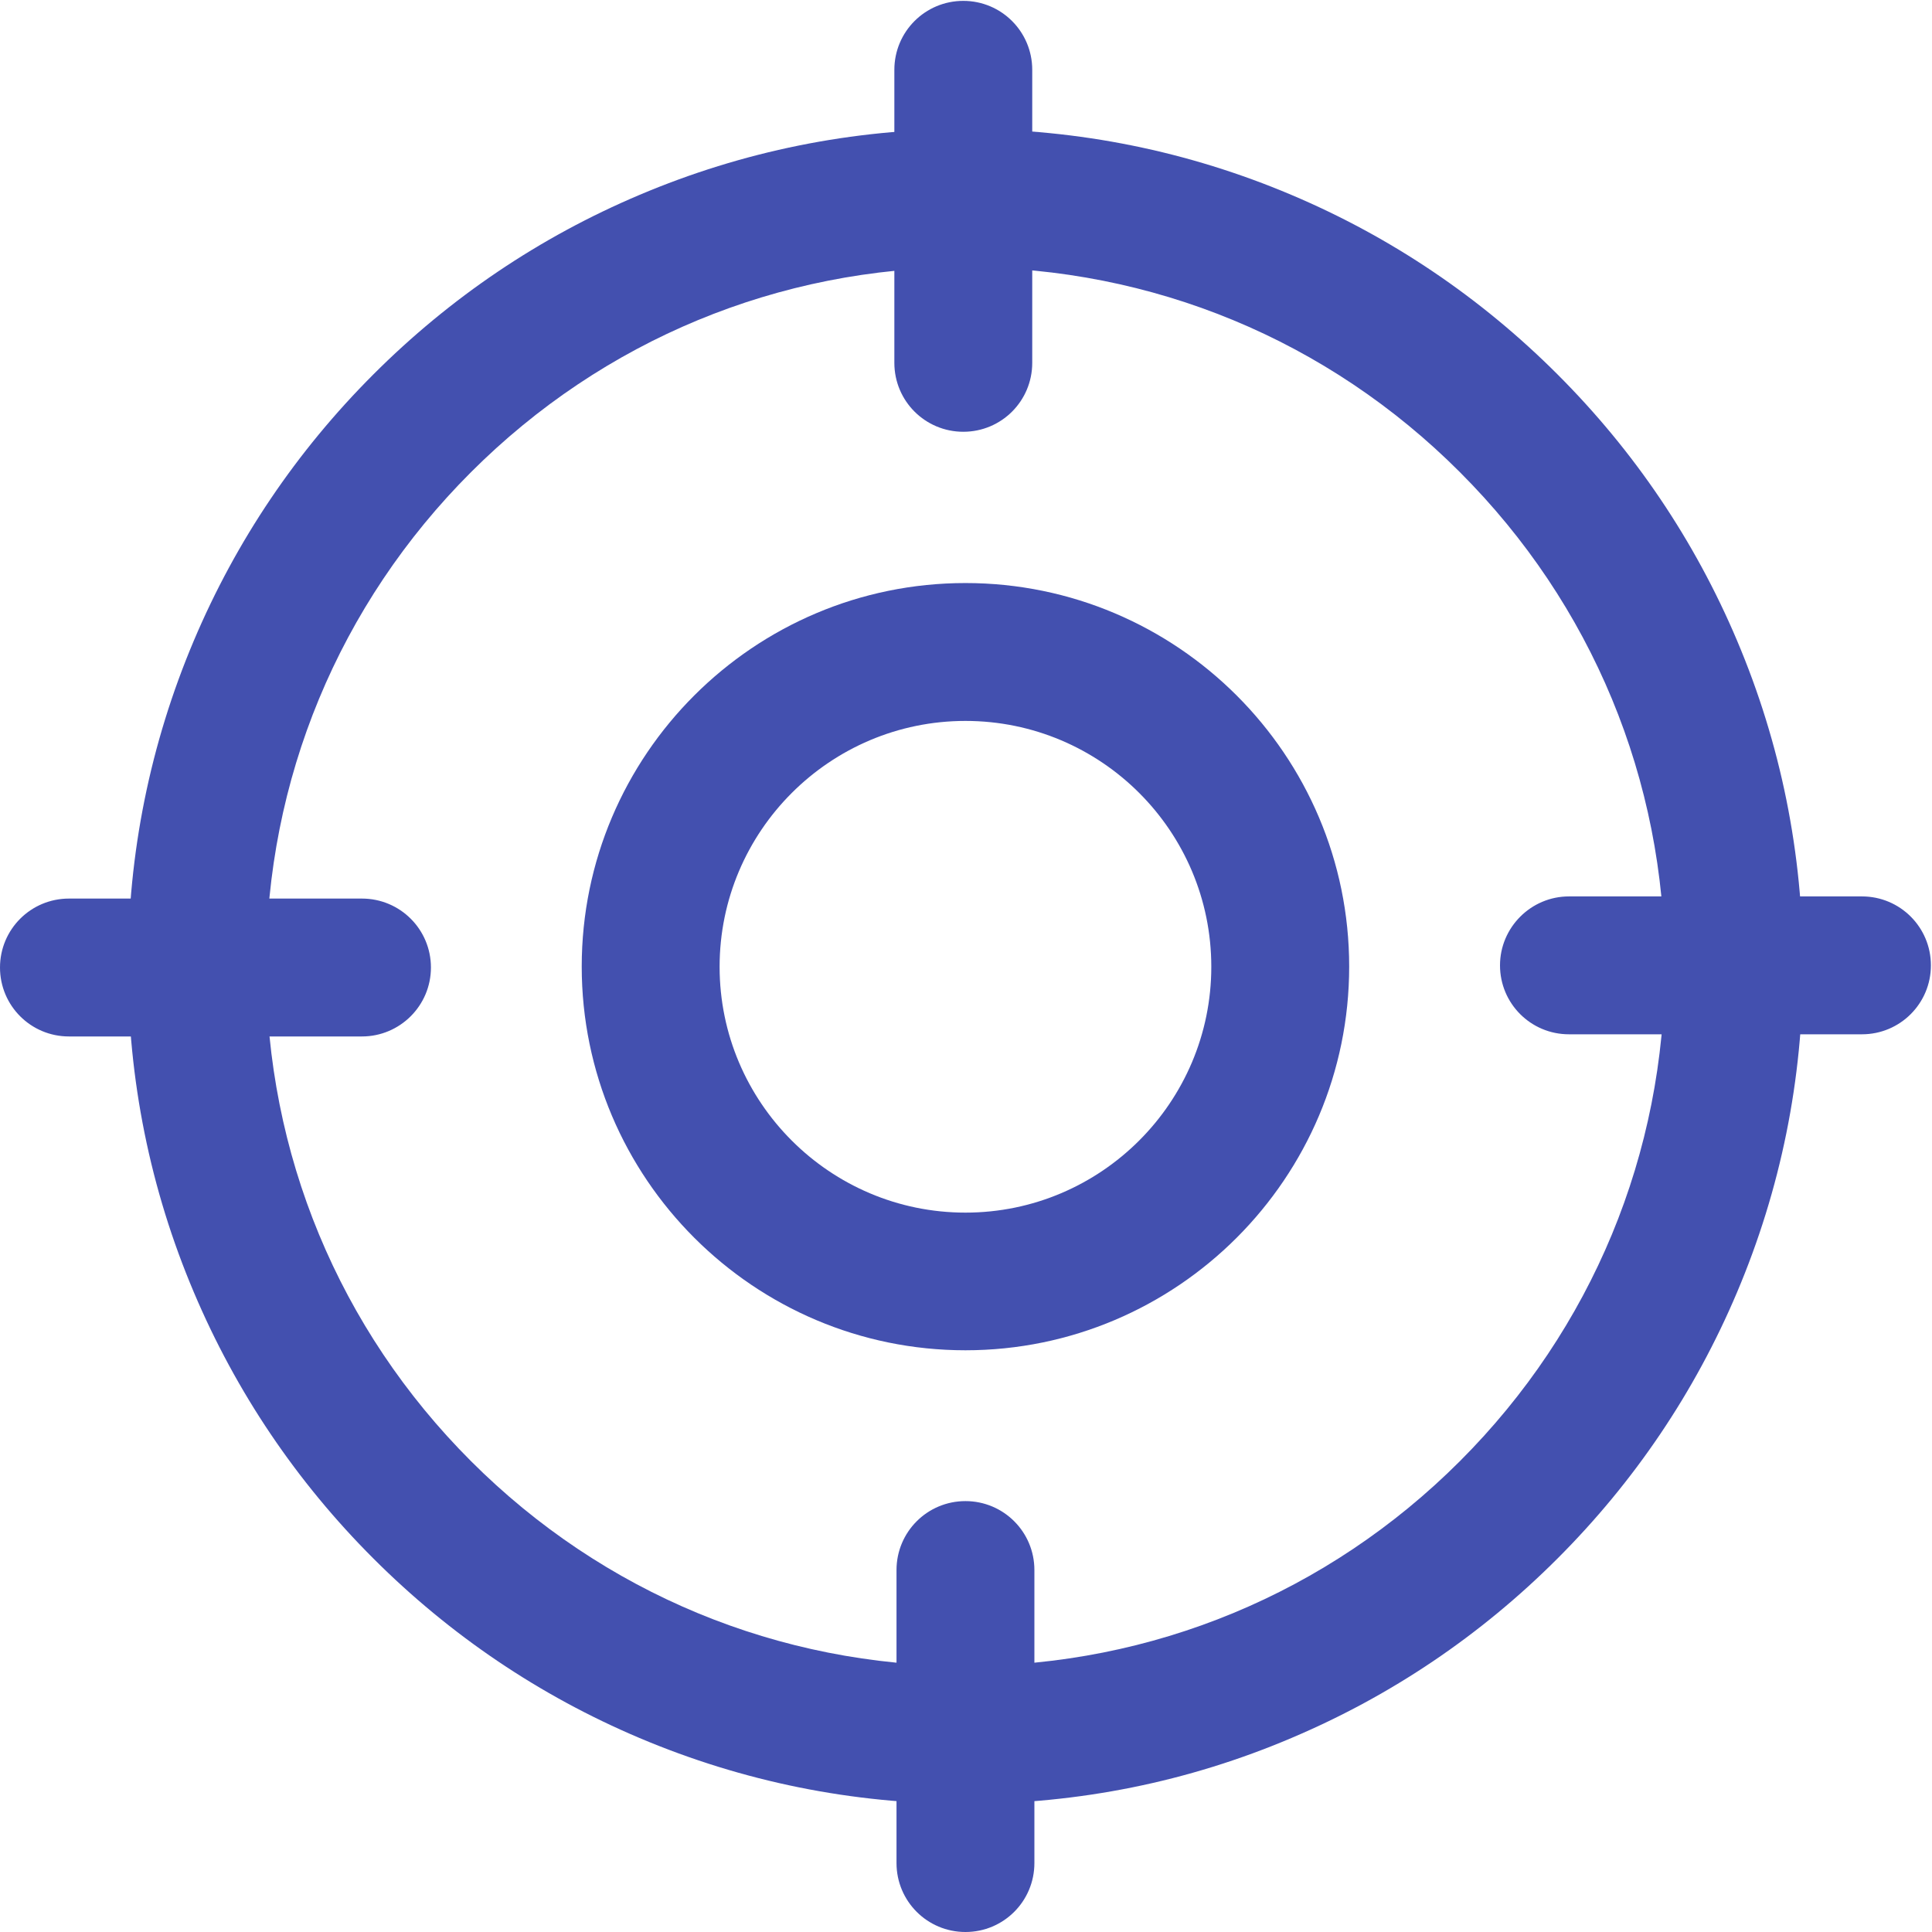
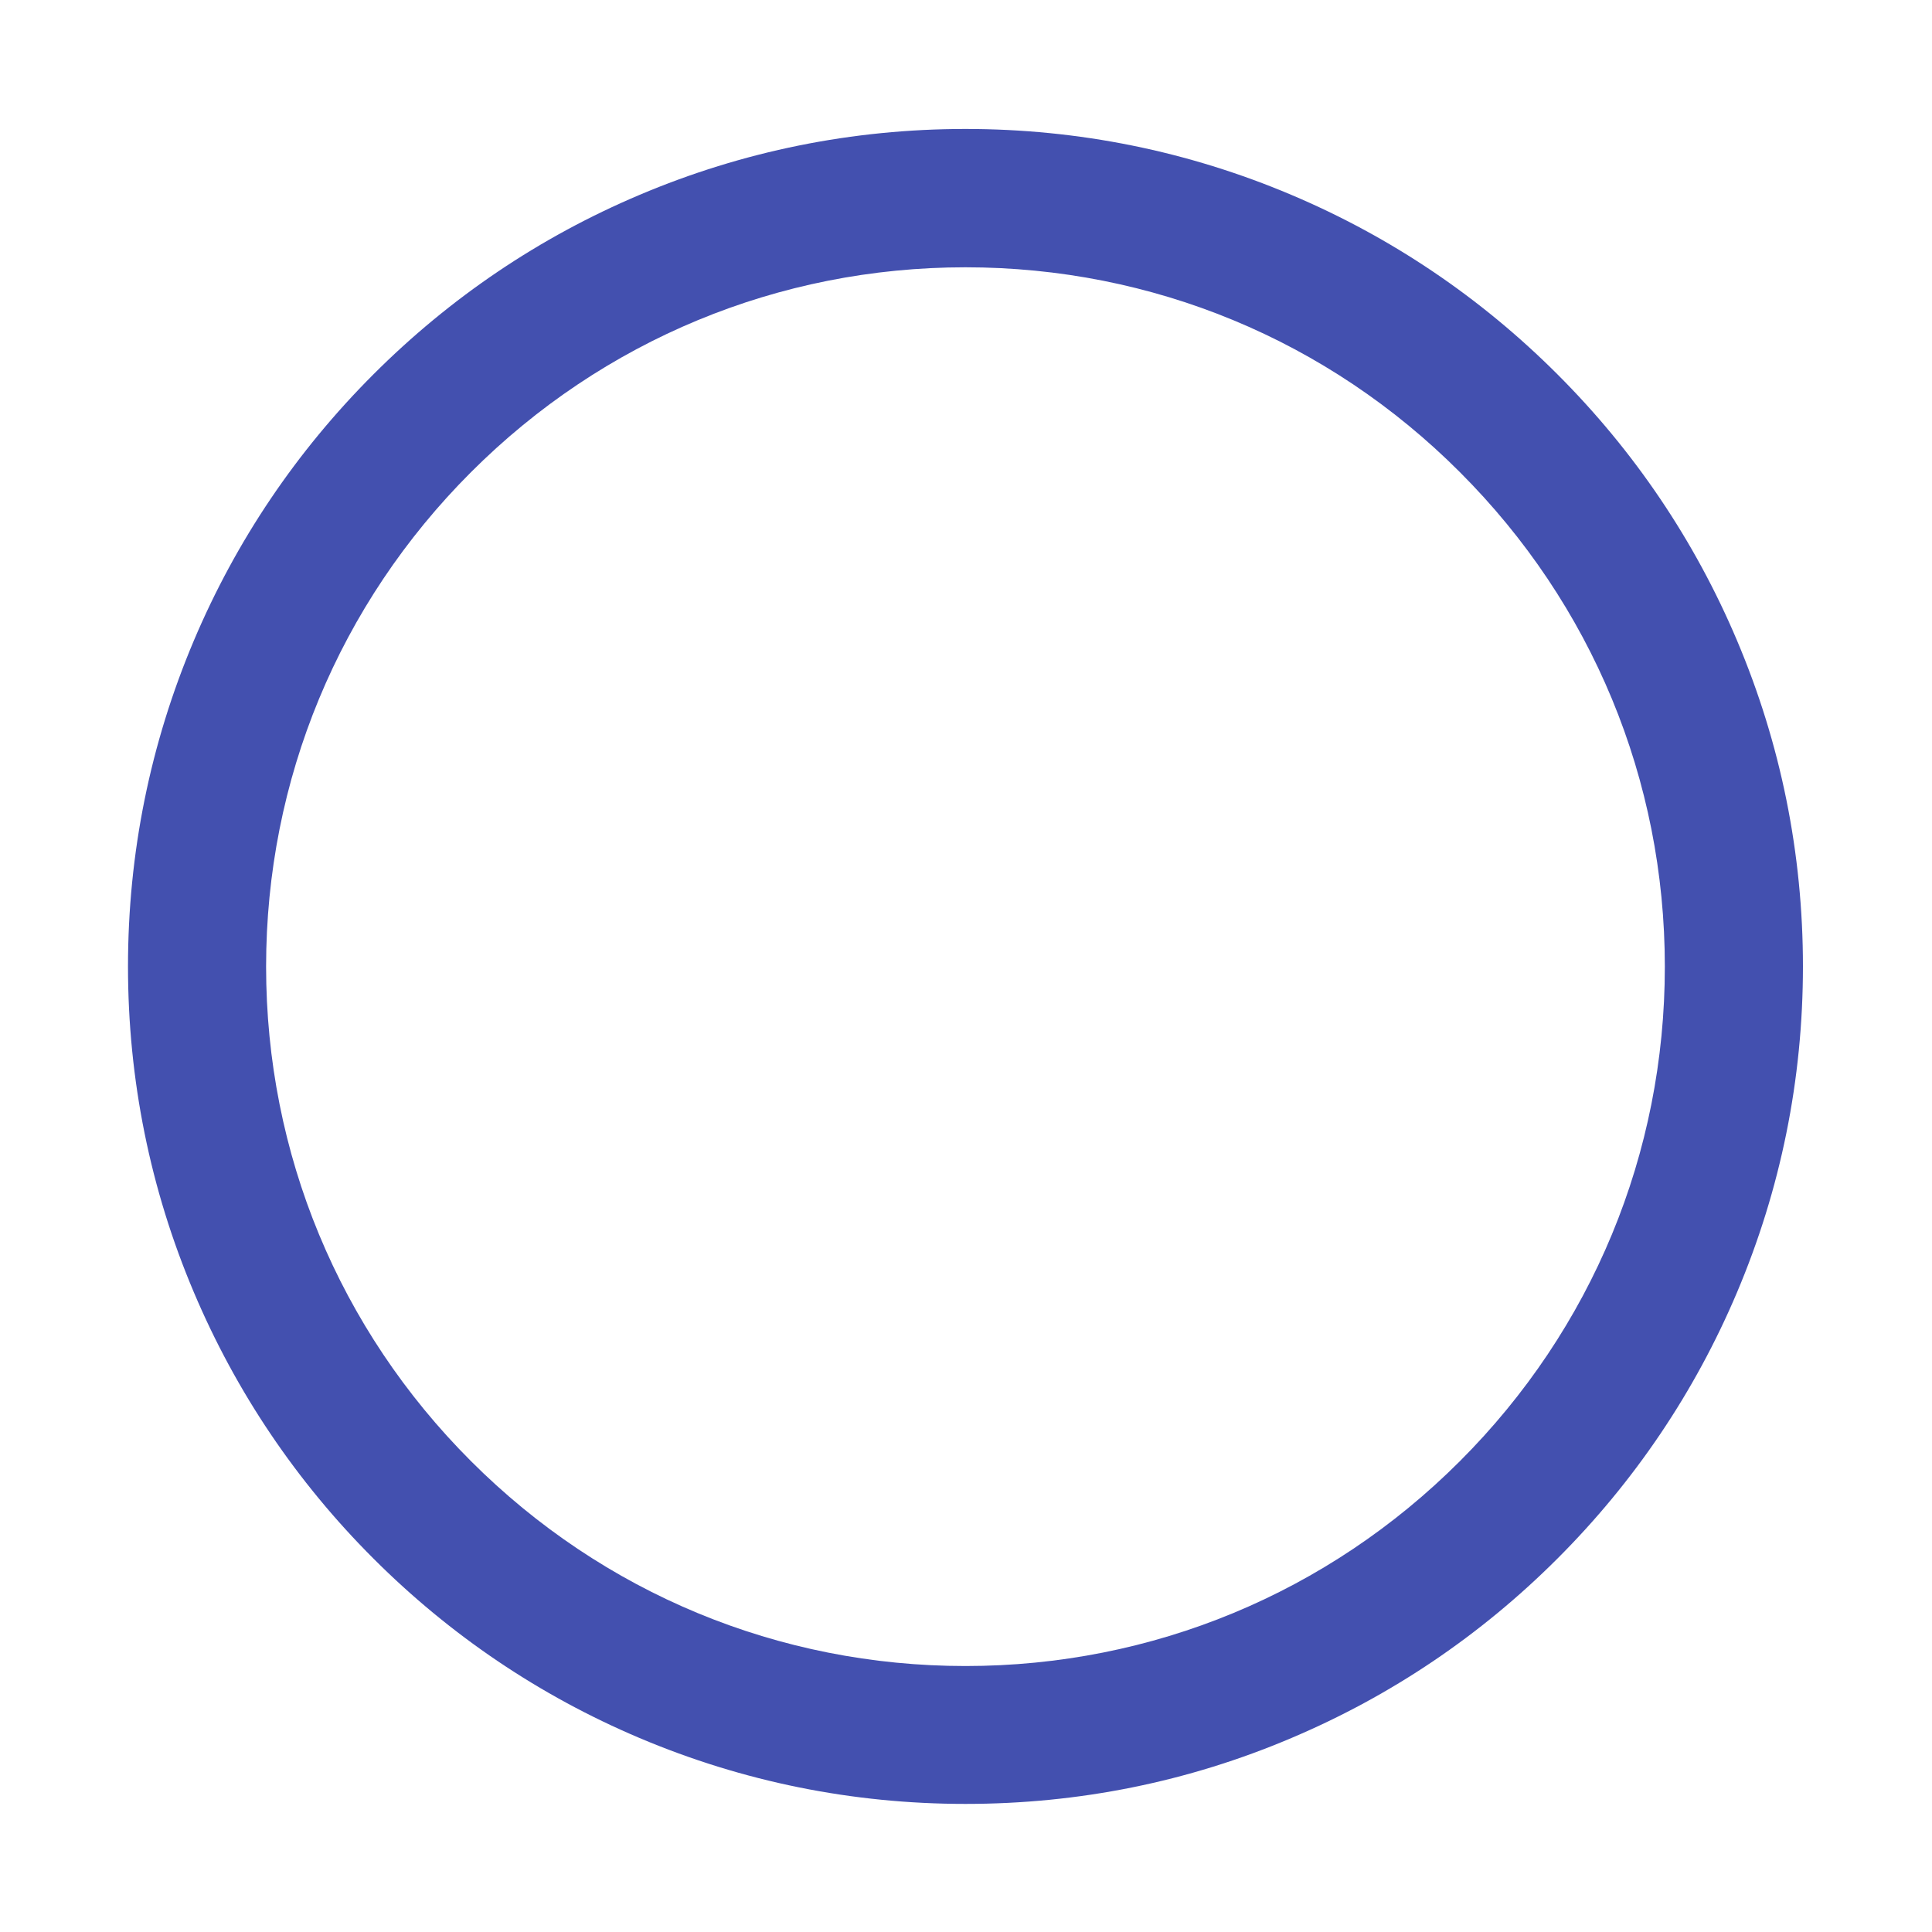
<svg xmlns="http://www.w3.org/2000/svg" width="60" height="60" viewBox="0 0 60 60" fill="none">
  <g clip-path="url(#clip0_2_214)">
    <path d="M29.983 56.022C26.471 56.022 23.072 55.333 19.86 53.975C16.762 52.663 13.985 50.789 11.596 48.401C9.207 46.013 7.334 43.235 6.022 40.137C4.664 36.932 3.975 33.526 3.975 30.014C3.975 26.501 4.664 23.102 6.022 19.89C7.334 16.792 9.207 14.016 11.596 11.627C13.985 9.238 16.761 7.364 19.86 6.053C23.065 4.695 26.471 4.005 29.983 4.005C33.496 4.005 36.896 4.694 40.107 6.053C43.205 7.364 45.981 9.238 48.37 11.627C50.759 14.015 52.633 16.792 53.944 19.89C55.302 23.096 55.992 26.501 55.992 30.014C55.992 33.526 55.303 36.926 53.944 40.137C52.633 43.235 50.759 46.012 48.37 48.401C45.982 50.789 43.205 52.663 40.107 53.975C36.895 55.34 33.496 56.022 29.983 56.022ZM29.983 8.301C24.182 8.301 18.729 10.563 14.627 14.664C10.525 18.766 8.264 24.219 8.264 30.02C8.264 35.822 10.525 41.275 14.627 45.377C18.729 49.478 24.182 51.74 29.983 51.74C35.784 51.74 41.238 49.478 45.339 45.377C49.441 41.275 51.703 35.822 51.703 30.02C51.703 24.219 49.441 18.765 45.339 14.664C41.237 10.556 35.784 8.301 29.983 8.301Z" fill="#4350AF" />
-     <path d="M29.983 41.934C23.413 41.934 18.066 36.588 18.066 30.017C18.066 23.447 23.413 18.107 29.983 18.107C36.554 18.107 41.9 23.447 41.9 30.017C41.9 36.588 36.554 41.934 29.983 41.934ZM29.983 22.389C25.774 22.389 22.348 25.815 22.348 30.024C22.348 34.233 25.774 37.659 29.983 37.659C34.192 37.659 37.618 34.233 37.618 30.024C37.618 25.808 34.192 22.389 29.983 22.389ZM29.916 13.409C31.101 13.409 32.057 12.453 32.057 11.268V2.169C32.057 0.984 31.101 0.027 29.916 0.027C28.731 0.027 27.775 0.984 27.775 2.169V11.269C27.775 12.453 28.732 13.409 29.916 13.409ZM29.983 46.618C28.799 46.618 27.842 47.575 27.842 48.759V57.859C27.842 59.044 28.799 60 29.983 60C31.168 60 32.124 59.043 32.124 57.859V48.759C32.124 47.575 31.167 46.618 29.983 46.618ZM13.383 30.047C13.383 28.863 12.426 27.906 11.241 27.906H2.141C0.957 27.906 0 28.863 0 30.047C0 31.232 0.957 32.188 2.141 32.188H11.241C12.419 32.188 13.383 31.232 13.383 30.047ZM46.584 29.98C46.584 31.165 47.541 32.121 48.725 32.121H57.825C59.009 32.121 59.966 31.164 59.966 29.98C59.966 28.796 59.009 27.839 57.825 27.839H48.725C47.547 27.839 46.584 28.803 46.584 29.98Z" fill="#4350AF" />
  </g>
  <defs>
    <clipPath id="clip0_2_214">
      <rect width="60" height="60" fill="white" />
    </clipPath>
  </defs>
</svg>